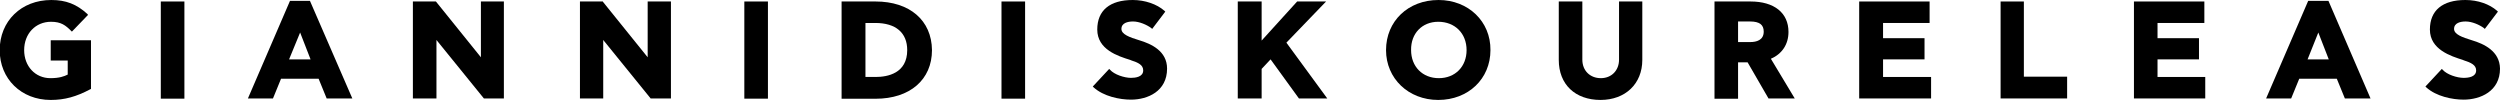
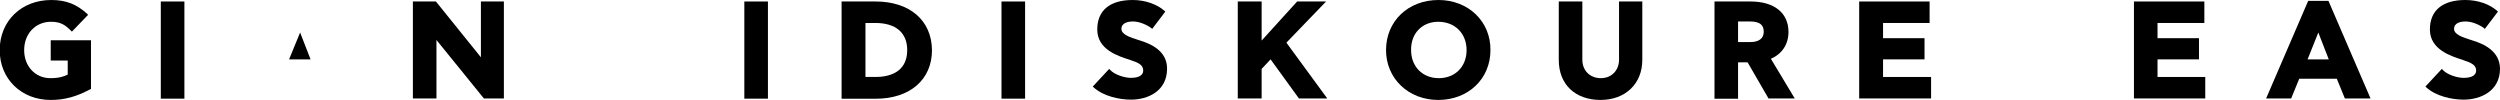
<svg xmlns="http://www.w3.org/2000/svg" xml:space="preserve" width="8.38in" height="0.335in" version="1.1" shape-rendering="geometricPrecision" text-rendering="geometricPrecision" image-rendering="optimizeQuality" fill-rule="evenodd" clip-rule="evenodd" viewBox="0 0 8380 335">
  <g id="Layer_x0020_1">
    <g id="_643555472">
      <g>
        <path fill="black" d="M170 203l57 0 0 47c-12,6 -28,12 -58,12 -51,0 -88,-40 -88,-94 0,-55 38,-95 90,-95 34,0 49,12 68,31l2 2 54 -56 -2 -3c-36,-33 -72,-47 -121,-47 -101,0 -173,71 -173,168 0,96 72,167 171,167 47,0 86,-11 133,-36l2 -1 0 -163 -135 0 0 68z" />
        <rect fill="black" x="539" y="5" width="79.11" height="325.693" />
-         <path fill="black" d="M972 3l-141 327 84 0 27 -66 126 0 27 66 86 0 -142 -327 -67 0zm69 196l-72 0 37 -90 35 90z" />
+         <path fill="black" d="M972 3zm69 196l-72 0 37 -90 35 90z" />
        <polygon fill="black" points="1612,192 1462,6 1461,5 1384,5 1384,330 1463,330 1463,134 1622,330 1689,330 1689,5 1612,5 " />
-         <polygon fill="black" points="2171,192 2021,6 2021,5 1944,5 1944,330 2022,330 2022,134 2181,330 2249,330 2249,5 2171,5 " />
        <rect fill="black" x="2495" y="5" width="79.11" height="325.693" />
        <path fill="black" d="M2935 5l-114 0 0 326 114 0c115,0 189,-64 189,-163 -1,-100 -75,-163 -189,-163m0 253l-34 0 0 -181 33 0c69,0 107,33 107,91 0,78 -66,90 -106,90z" />
        <rect fill="black" x="3357" y="5" width="79.11" height="325.693" />
        <path fill="black" d="M3819 135c-33,-10 -60,-20 -60,-38 0,-20 21,-25 39,-25 21,0 46,11 61,22l3 3 44 -58 -3 -3c-25,-22 -65,-36 -106,-36 -77,0 -119,35 -119,99 0,67 69,89 111,102l2 1c25,8 41,16 41,34 0,22 -26,25 -41,25 -22,0 -56,-11 -70,-27l-3 -3 -55 59 3 3c33,30 87,41 125,41 56,0 121,-28 121,-104 0,-59 -53,-83 -93,-95z" />
        <polygon fill="black" points="4445,5 4348,5 4229,136 4229,5 4149,5 4149,330 4229,330 4229,231 4259,199 4354,330 4449,330 4312,143 " />
        <path fill="black" d="M4822 0c-102,0 -176,71 -176,168 0,95 75,167 175,167 101,0 175,-71 175,-167 1,-96 -74,-168 -174,-168m-1 73c56,0 95,39 95,95 0,55 -38,94 -93,94 -55,0 -93,-39 -93,-94 -1,-56 37,-95 91,-95z" />
        <path fill="black" d="M5427 200c0,36 -25,62 -61,62 -36,0 -62,-25 -62,-62l0 -195 -79 0 0 196c0,82 55,134 140,134 83,0 140,-54 140,-134l0 -196 -78 0 0 195z" />
        <path fill="black" d="M5995 107c0,-64 -48,-102 -127,-102l-121 0 0 326 79 0 0 -122 32 0 70 121 88 0 -80 -133c37,-16 59,-48 59,-90m-169 -35l40 0c32,0 46,11 46,34 0,29 -25,35 -45,35l-41 0 0 -69z" />
        <polygon fill="black" points="6312,199 6451,199 6451,128 6312,128 6312,77 6468,77 6468,5 6232,5 6232,330 6473,330 6473,258 6312,258 " />
-         <polygon fill="black" points="6784,5 6706,5 6706,330 6929,330 6929,257 6784,257 " />
        <polygon fill="black" points="7232,199 7371,199 7371,128 7232,128 7232,77 7389,77 7389,5 7153,5 7153,330 7392,330 7392,258 7232,258 " />
        <path fill="black" d="M7737 3l-141 327 84 0 27 -66 126 0 27 66 86 0 -141 -327 -68 0zm69 196l-71 0 36 -90 35 90z" />
        <path fill="black" d="M8286 135c-33,-10 -60,-20 -60,-38 0,-20 21,-25 39,-25 21,0 46,11 61,22l3 3 44 -58 -3 -3c-25,-22 -64,-36 -106,-36 -77,0 -119,35 -119,99 0,67 70,89 111,102l2 1c25,8 42,16 42,34 0,22 -26,25 -42,25 -22,0 -56,-11 -70,-27l-3 -3 -55 59 3 3c33,30 87,41 125,41 56,0 122,-28 122,-104 -1,-59 -54,-83 -94,-95z" />
      </g>
    </g>
  </g>
</svg>